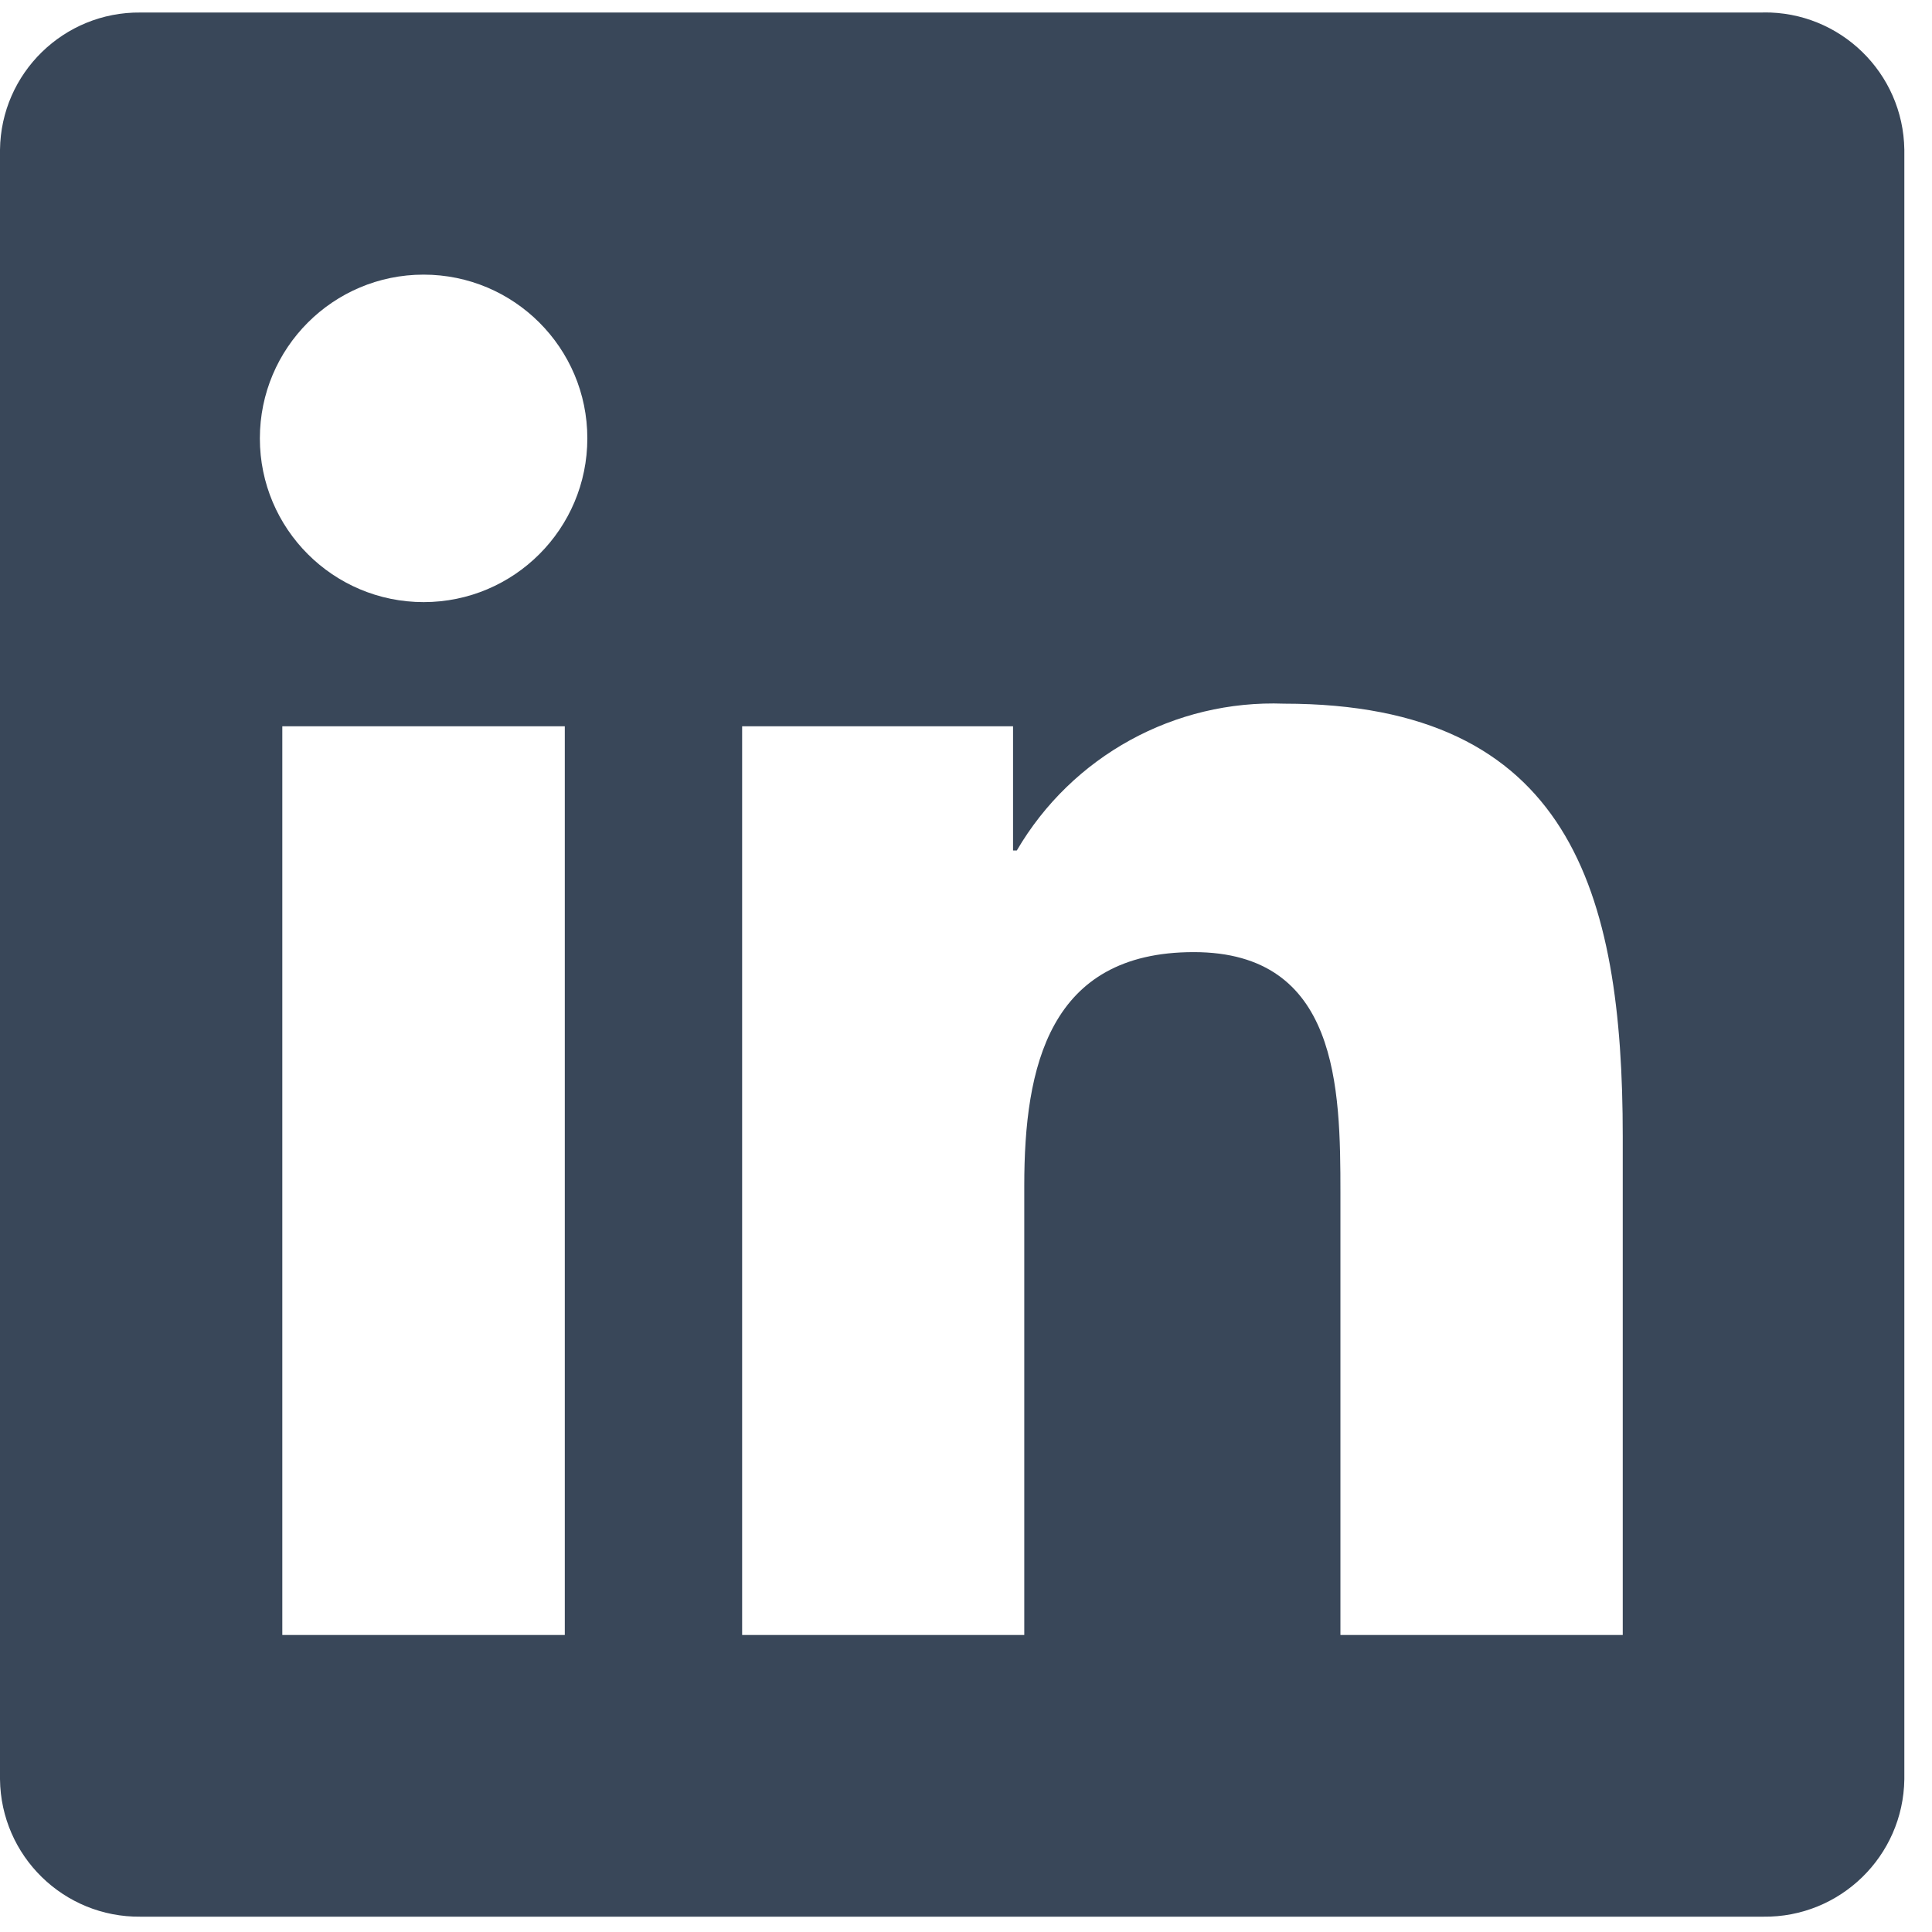
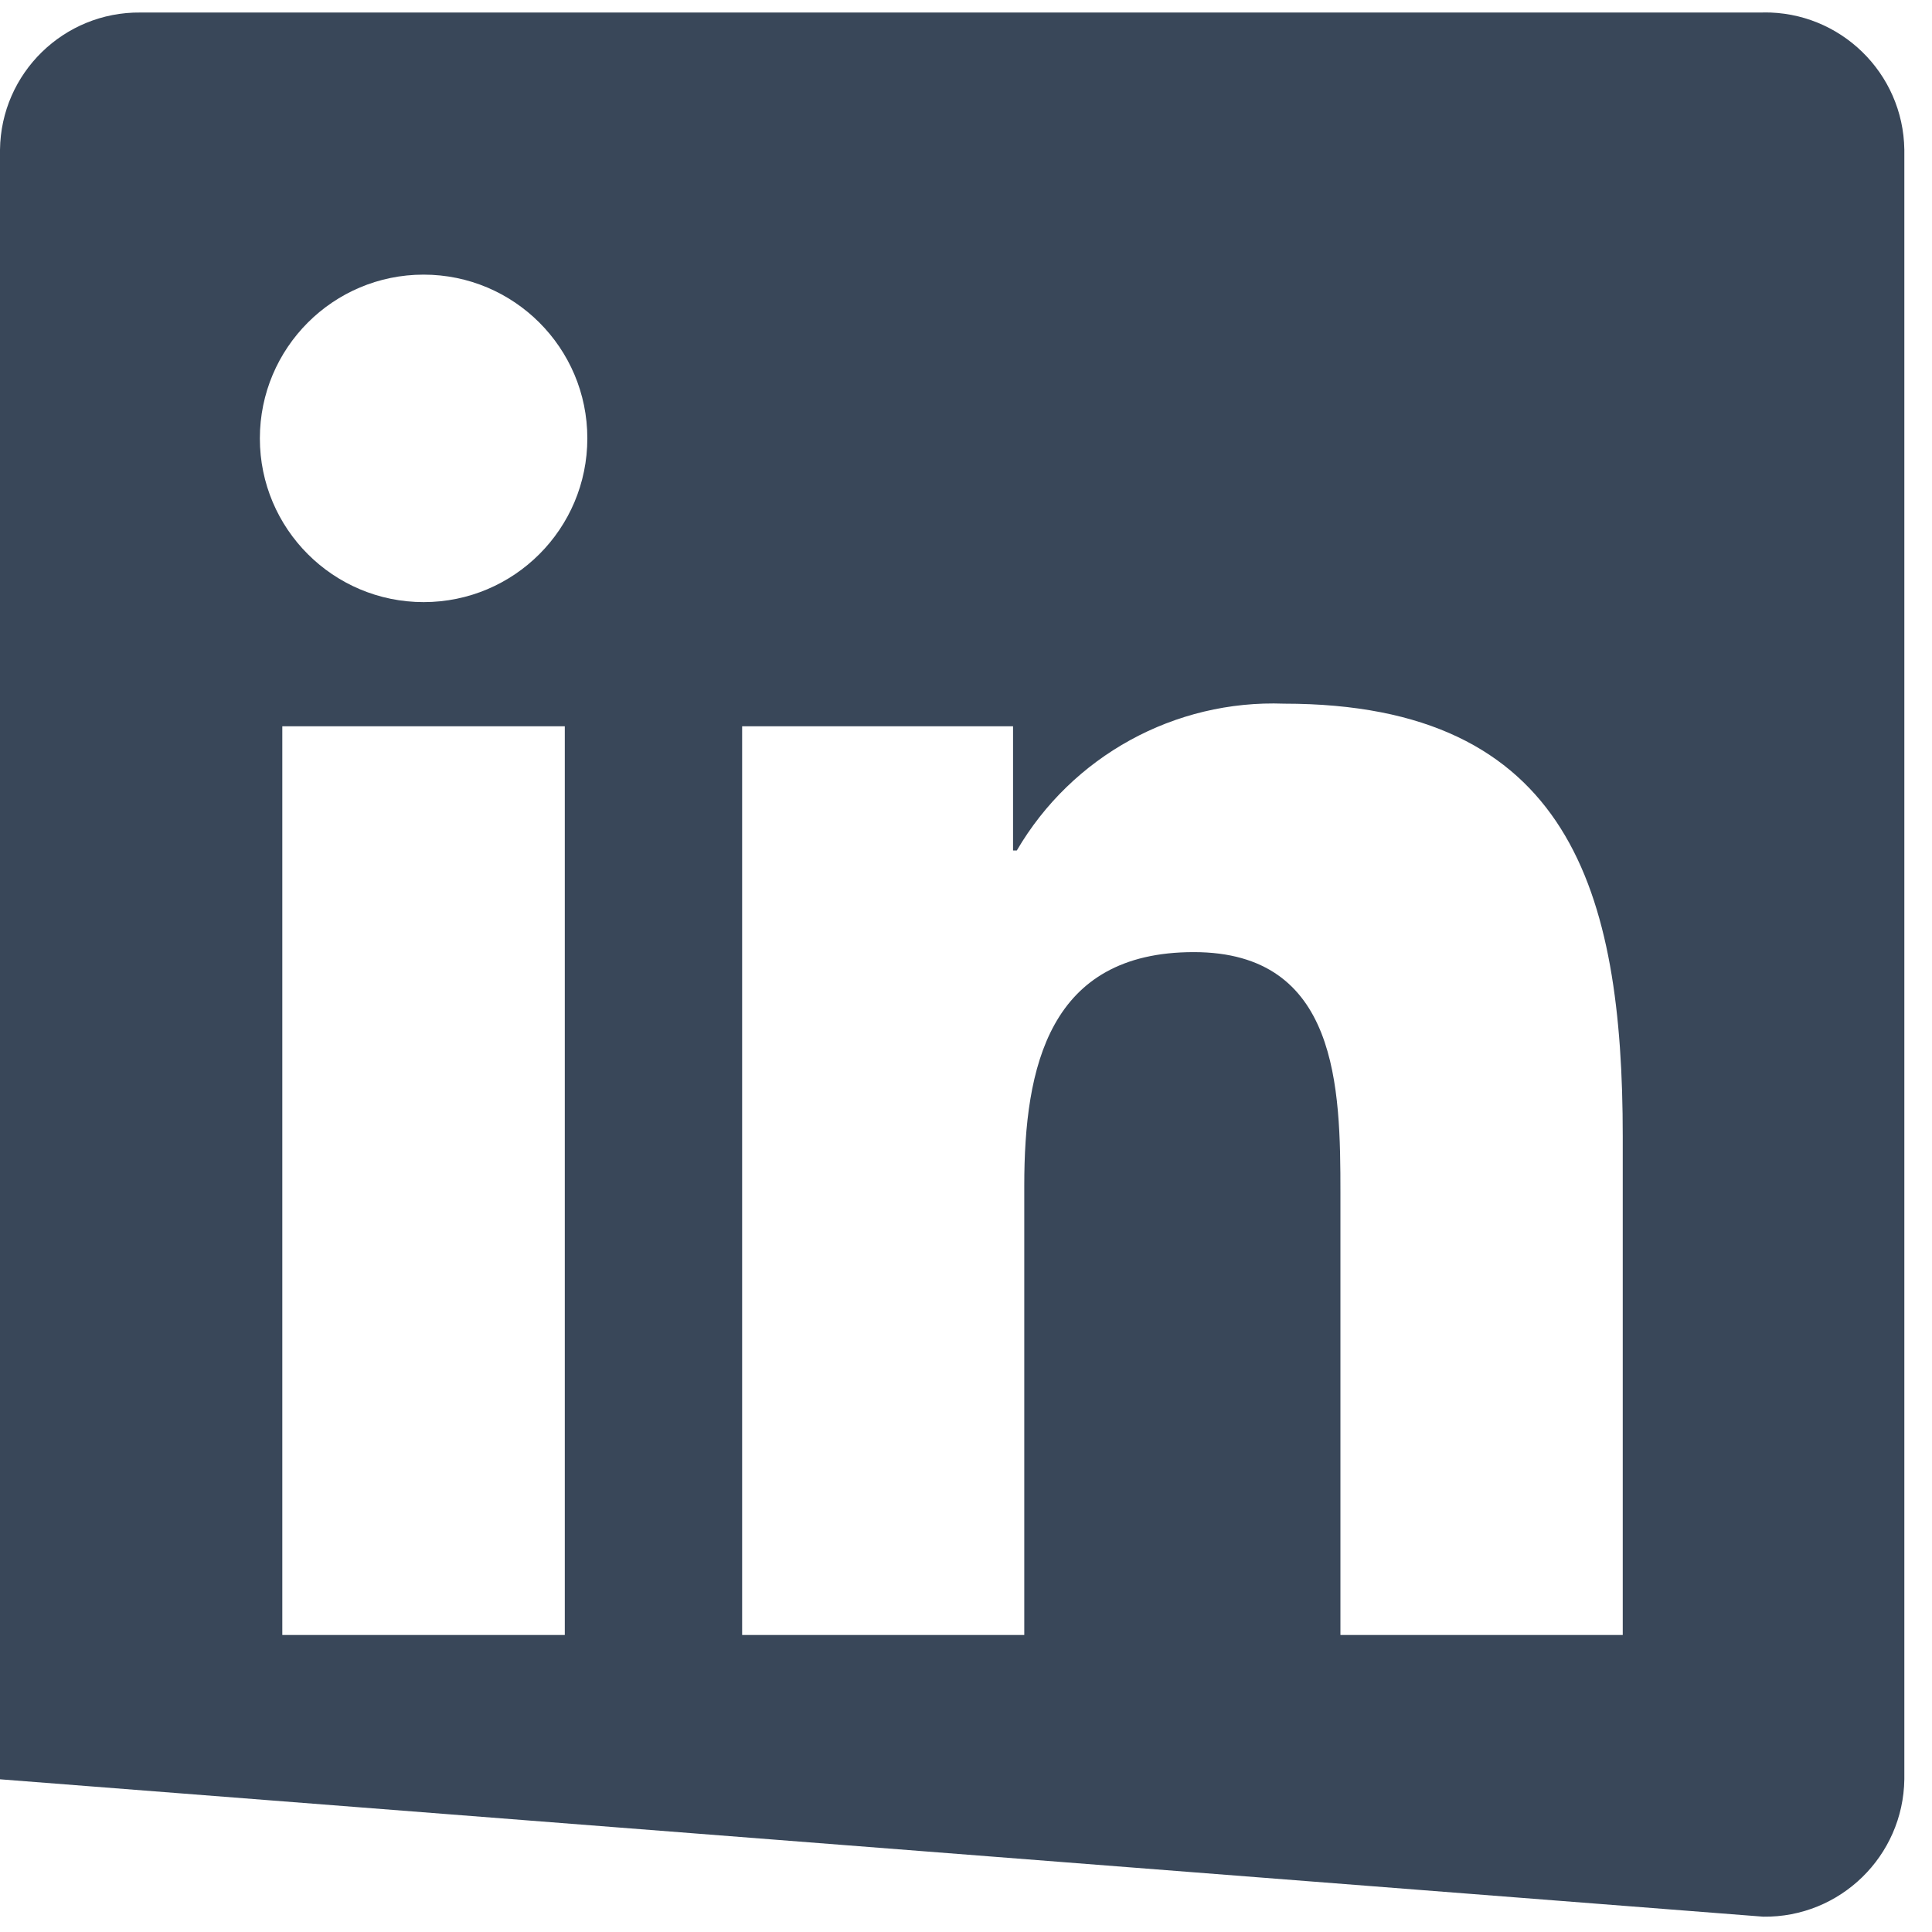
<svg xmlns="http://www.w3.org/2000/svg" width="1080" zoomAndPan="magnify" viewBox="0 0 810 810" height="1080" preserveAspectRatio="xMidYMid meet" version="1.0">
-   <path fill="#394759" d="M 680.266 685.48 L 561.98 685.48 L 561.98 500.223 C 561.98 456.066 561.191 399.18 500.469 399.18 C 439.746 399.18 429.43 447.332 429.43 497.023 L 429.43 685.48 L 311.145 685.48 L 311.145 304.5 L 424.723 304.5 L 424.723 356.566 L 426.305 356.566 C 449.457 316.961 492.523 293.32 538.34 295.016 C 658.242 295.016 680.344 373.883 680.344 476.469 L 680.344 685.48 Z M 177.613 252.438 C 139.703 252.438 108.949 221.719 108.949 183.809 C 108.949 145.898 139.668 115.141 177.578 115.141 C 215.488 115.141 246.242 145.859 246.242 183.77 C 246.242 221.68 215.523 252.438 177.613 252.438 M 236.793 685.48 L 118.359 685.48 L 118.359 304.5 L 236.793 304.5 Z M 739.258 5.25 L 58.918 5.25 C 26.766 4.914 0.375 30.664 0 62.812 L 0 745.977 C 0.375 778.164 26.73 803.914 58.918 803.578 L 739.258 803.578 C 771.484 803.992 797.949 778.203 798.402 745.977 L 798.402 62.773 C 797.949 30.551 771.484 4.801 739.258 5.215 " fill-opacity="1" fill-rule="nonzero" />
+   <path fill="#394759" d="M 680.266 685.48 L 561.98 685.48 L 561.98 500.223 C 561.98 456.066 561.191 399.18 500.469 399.18 C 439.746 399.18 429.43 447.332 429.43 497.023 L 429.43 685.48 L 311.145 685.48 L 311.145 304.5 L 424.723 304.5 L 424.723 356.566 L 426.305 356.566 C 449.457 316.961 492.523 293.32 538.34 295.016 C 658.242 295.016 680.344 373.883 680.344 476.469 L 680.344 685.48 Z M 177.613 252.438 C 139.703 252.438 108.949 221.719 108.949 183.809 C 108.949 145.898 139.668 115.141 177.578 115.141 C 215.488 115.141 246.242 145.859 246.242 183.77 C 246.242 221.68 215.523 252.438 177.613 252.438 M 236.793 685.48 L 118.359 685.48 L 118.359 304.5 L 236.793 304.5 Z M 739.258 5.25 L 58.918 5.25 C 26.766 4.914 0.375 30.664 0 62.812 L 0 745.977 L 739.258 803.578 C 771.484 803.992 797.949 778.203 798.402 745.977 L 798.402 62.773 C 797.949 30.551 771.484 4.801 739.258 5.215 " fill-opacity="1" fill-rule="nonzero" />
</svg>